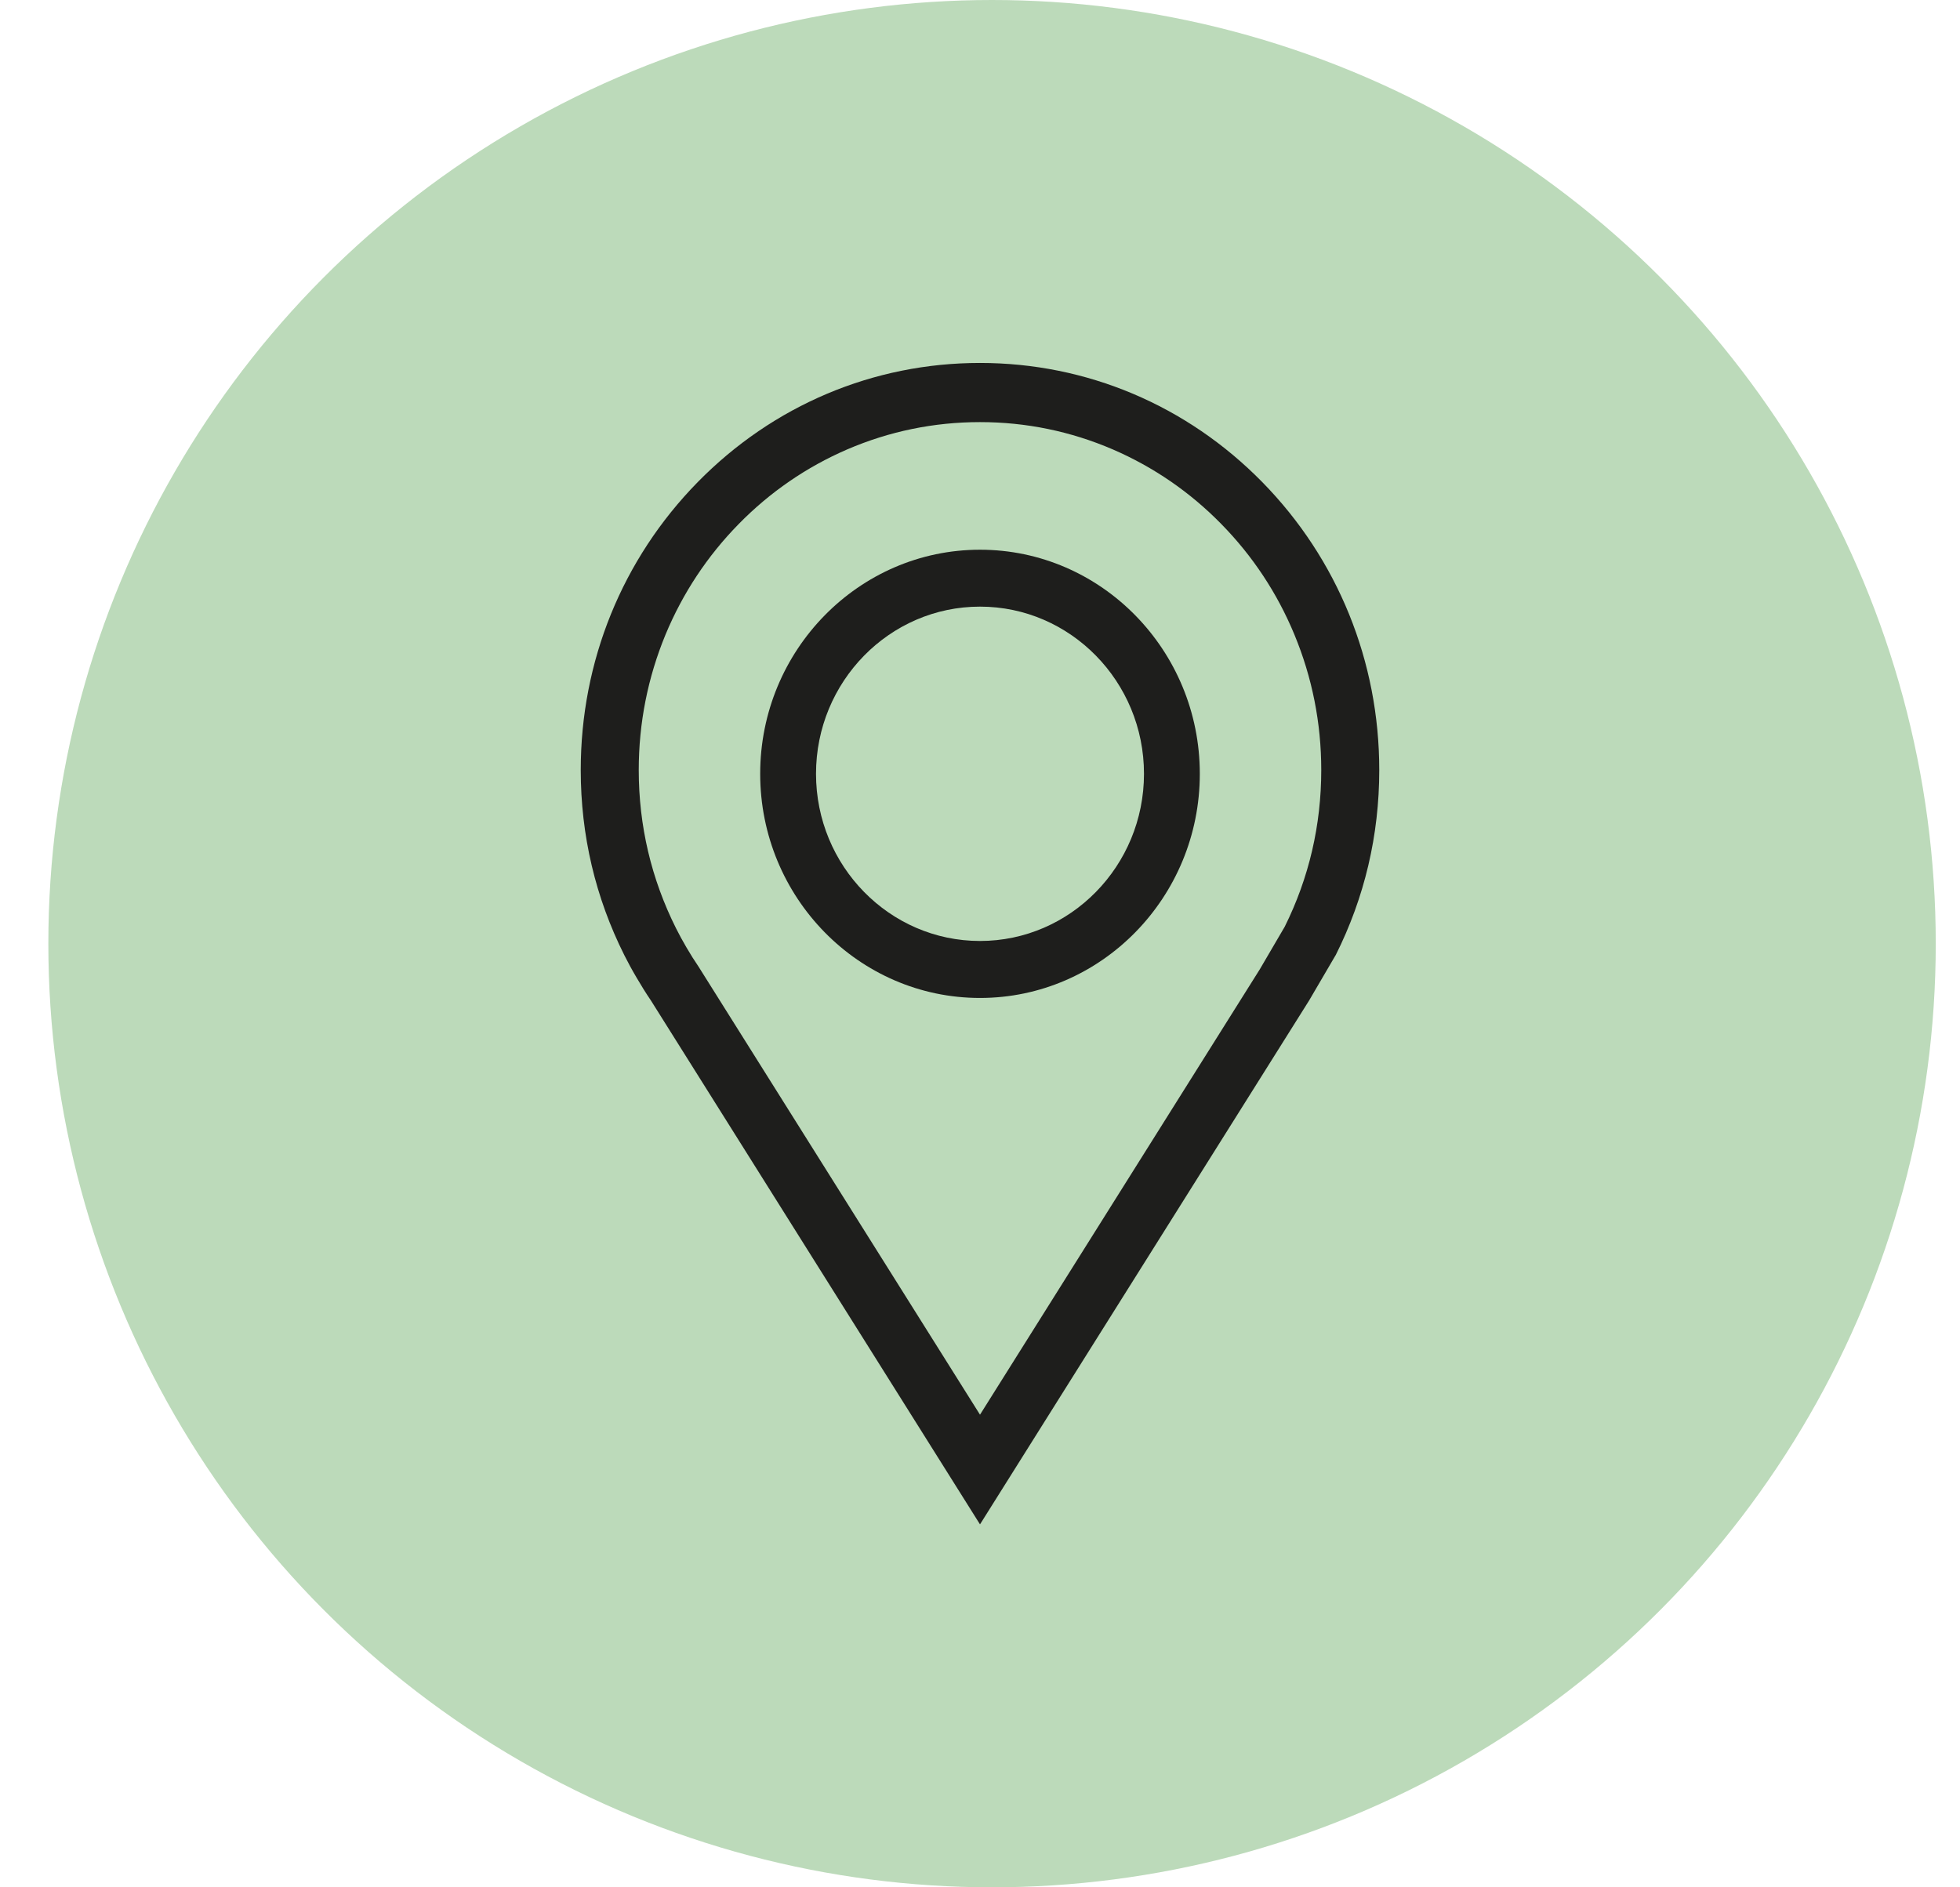
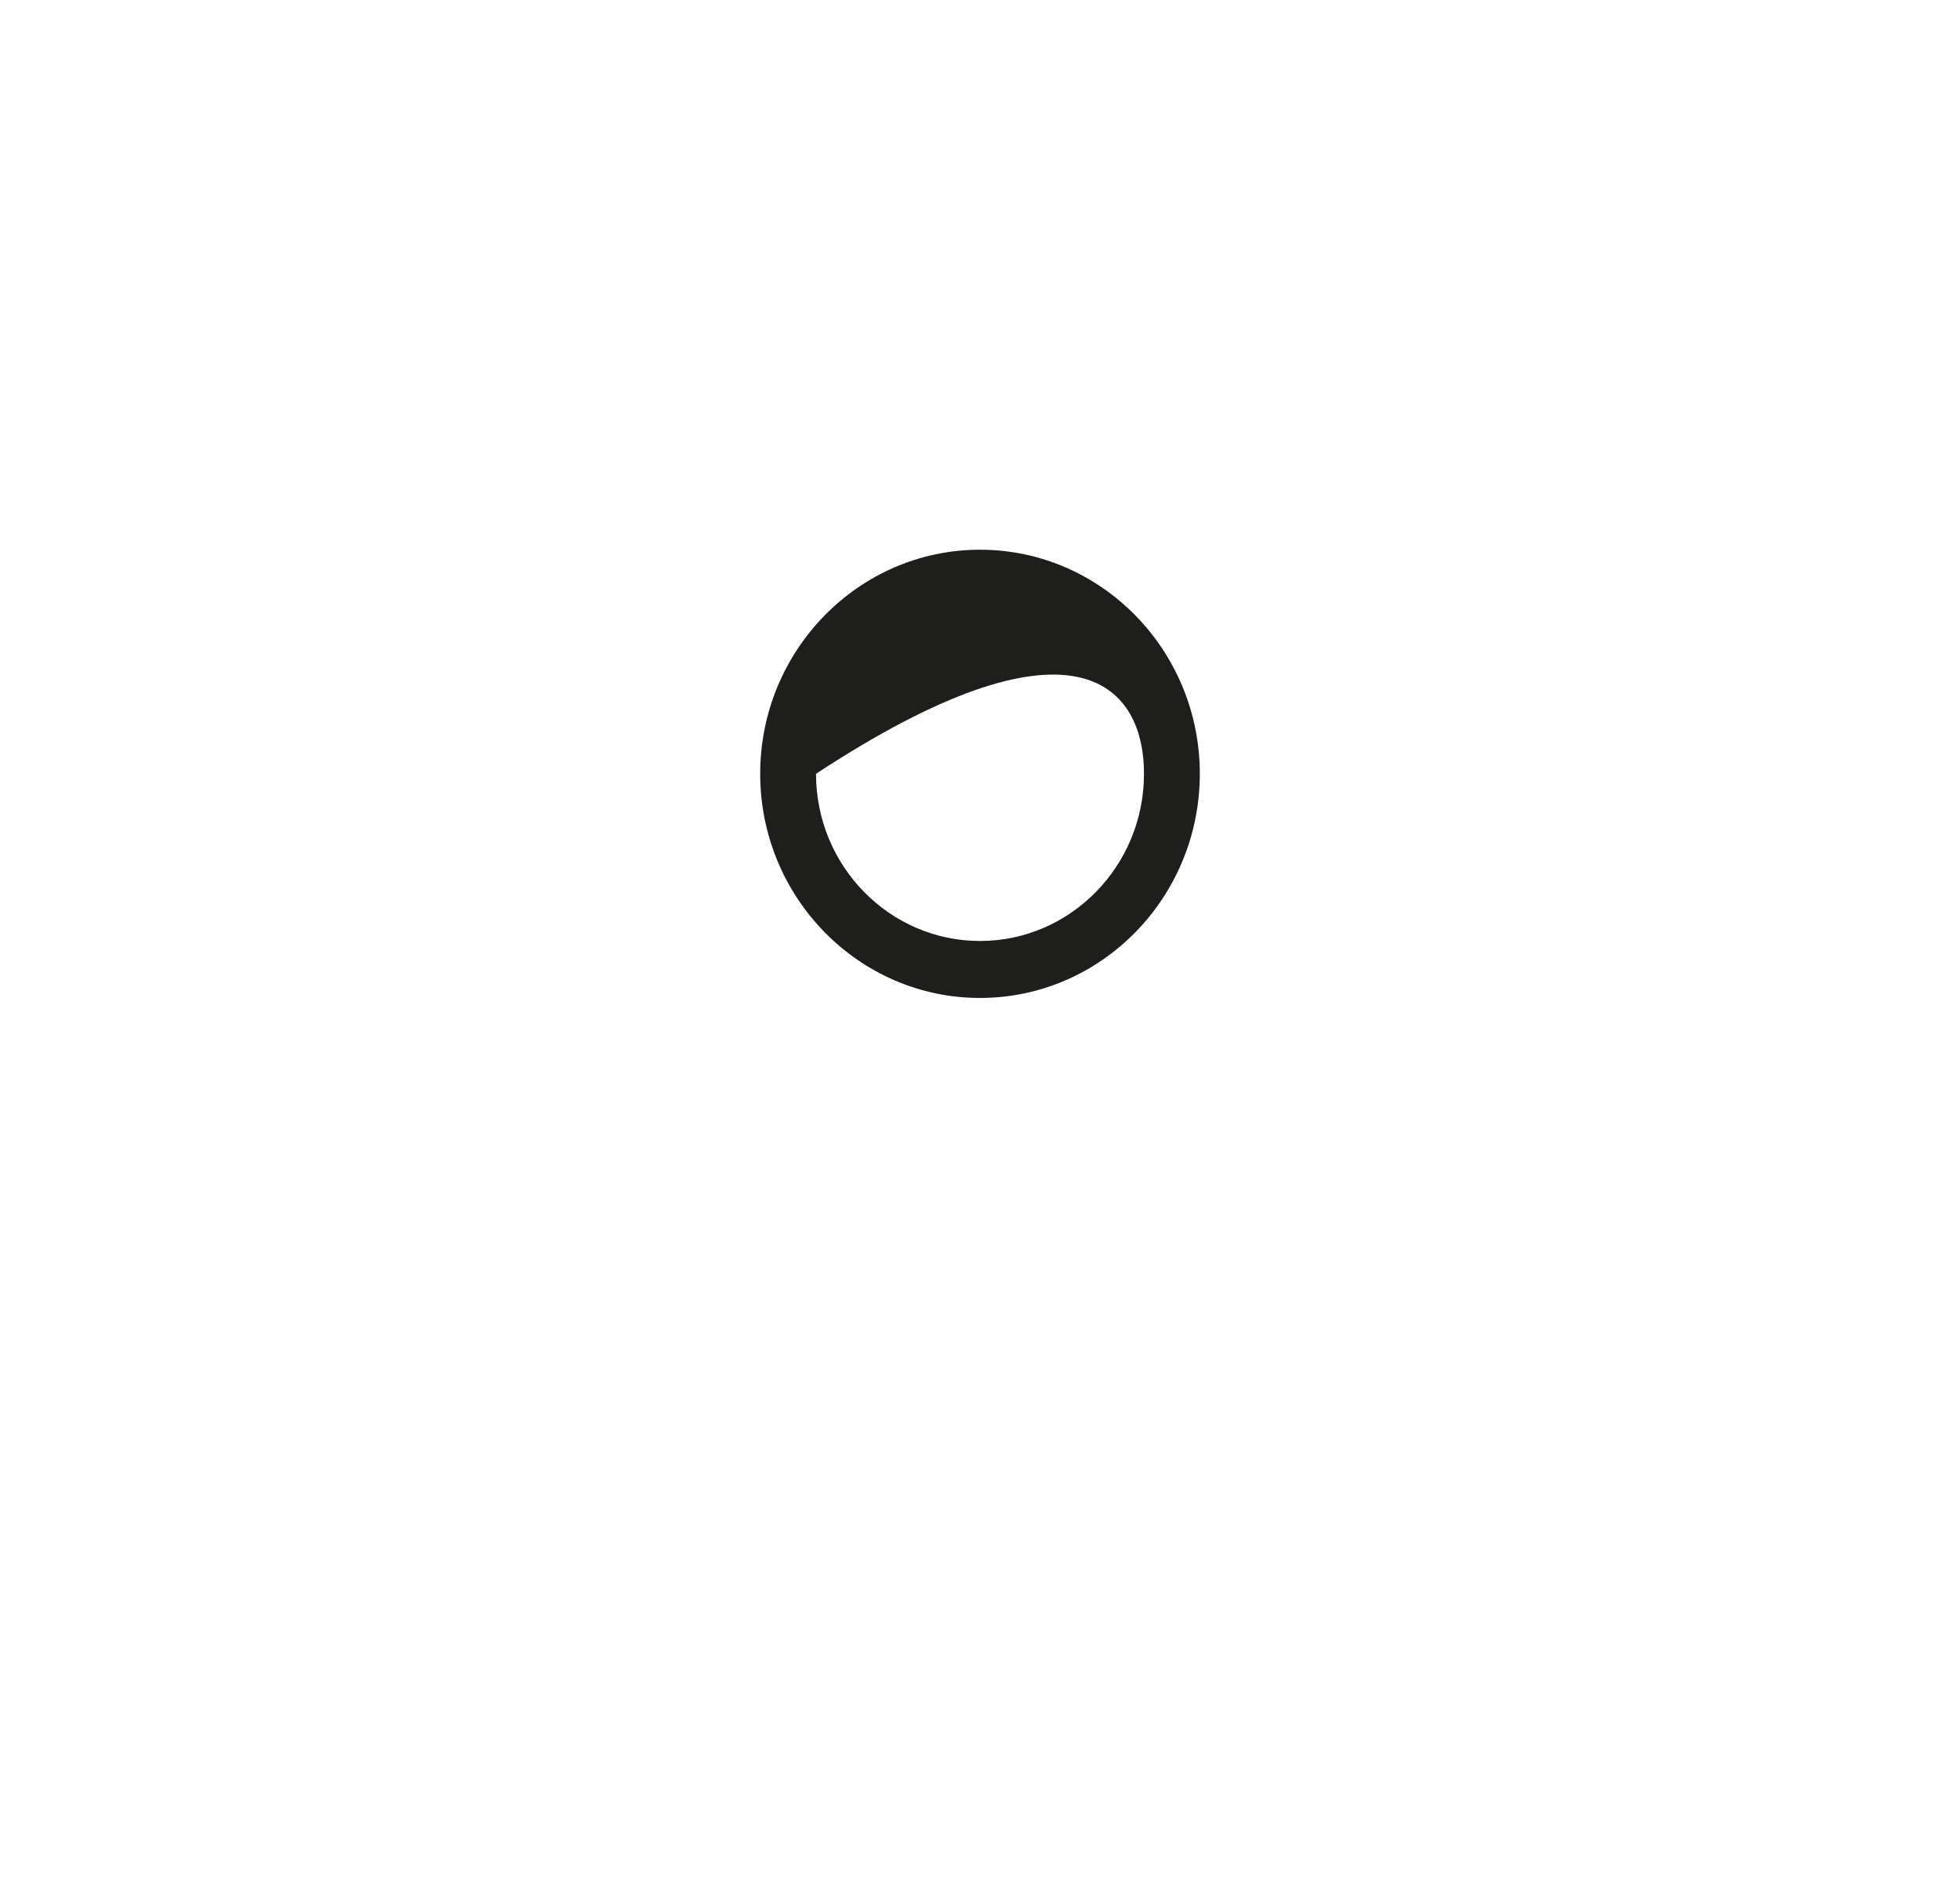
<svg xmlns="http://www.w3.org/2000/svg" width="27" height="26" viewBox="0 0 27 26" fill="none">
-   <circle cx="13.666" cy="13" r="13" fill="#BCDABA" />
-   <path d="M17.389 6.642C16.35 5.583 14.969 5 13.5 5C12.031 5 10.65 5.583 9.611 6.642C8.572 7.702 8 9.11 8 10.608C8 11.506 8.202 12.364 8.6 13.158C8.651 13.259 8.707 13.363 8.768 13.466C8.831 13.574 8.898 13.682 8.968 13.785L13.5 21L18.033 13.784L18.397 13.162L18.4 13.158C18.798 12.364 19 11.506 19 10.608C19 9.11 18.428 7.702 17.389 6.642ZM18.201 10.608C18.201 11.367 18.032 12.094 17.698 12.766L17.354 13.354L13.5 19.489L9.64 13.344L9.627 13.323C9.567 13.235 9.509 13.143 9.455 13.05C9.403 12.961 9.355 12.873 9.312 12.787C8.972 12.108 8.799 11.375 8.799 10.608C8.799 9.96 8.924 9.333 9.168 8.742C9.405 8.172 9.744 7.659 10.176 7.219C10.608 6.778 11.111 6.433 11.671 6.191C12.25 5.942 12.865 5.815 13.5 5.815C14.135 5.815 14.75 5.942 15.329 6.191C15.889 6.433 16.392 6.778 16.824 7.219C17.256 7.659 17.595 8.172 17.831 8.742C18.076 9.333 18.201 9.96 18.201 10.608Z" fill="#1E1E1C" />
-   <path d="M13.5 7.573C11.83 7.573 10.472 8.958 10.472 10.66C10.472 12.363 11.83 13.748 13.5 13.748C15.17 13.748 16.528 12.363 16.528 10.66C16.528 8.958 15.17 7.573 13.5 7.573ZM13.5 12.963C12.254 12.963 11.241 11.93 11.241 10.66C11.241 9.39 12.254 8.357 13.5 8.357C14.746 8.357 15.759 9.39 15.759 10.66C15.759 11.93 14.746 12.963 13.5 12.963Z" fill="#1E1E1C" />
+   <path d="M13.5 7.573C11.83 7.573 10.472 8.958 10.472 10.66C10.472 12.363 11.83 13.748 13.5 13.748C15.17 13.748 16.528 12.363 16.528 10.66C16.528 8.958 15.17 7.573 13.5 7.573ZM13.5 12.963C12.254 12.963 11.241 11.93 11.241 10.66C14.746 8.357 15.759 9.39 15.759 10.66C15.759 11.93 14.746 12.963 13.5 12.963Z" fill="#1E1E1C" />
</svg>